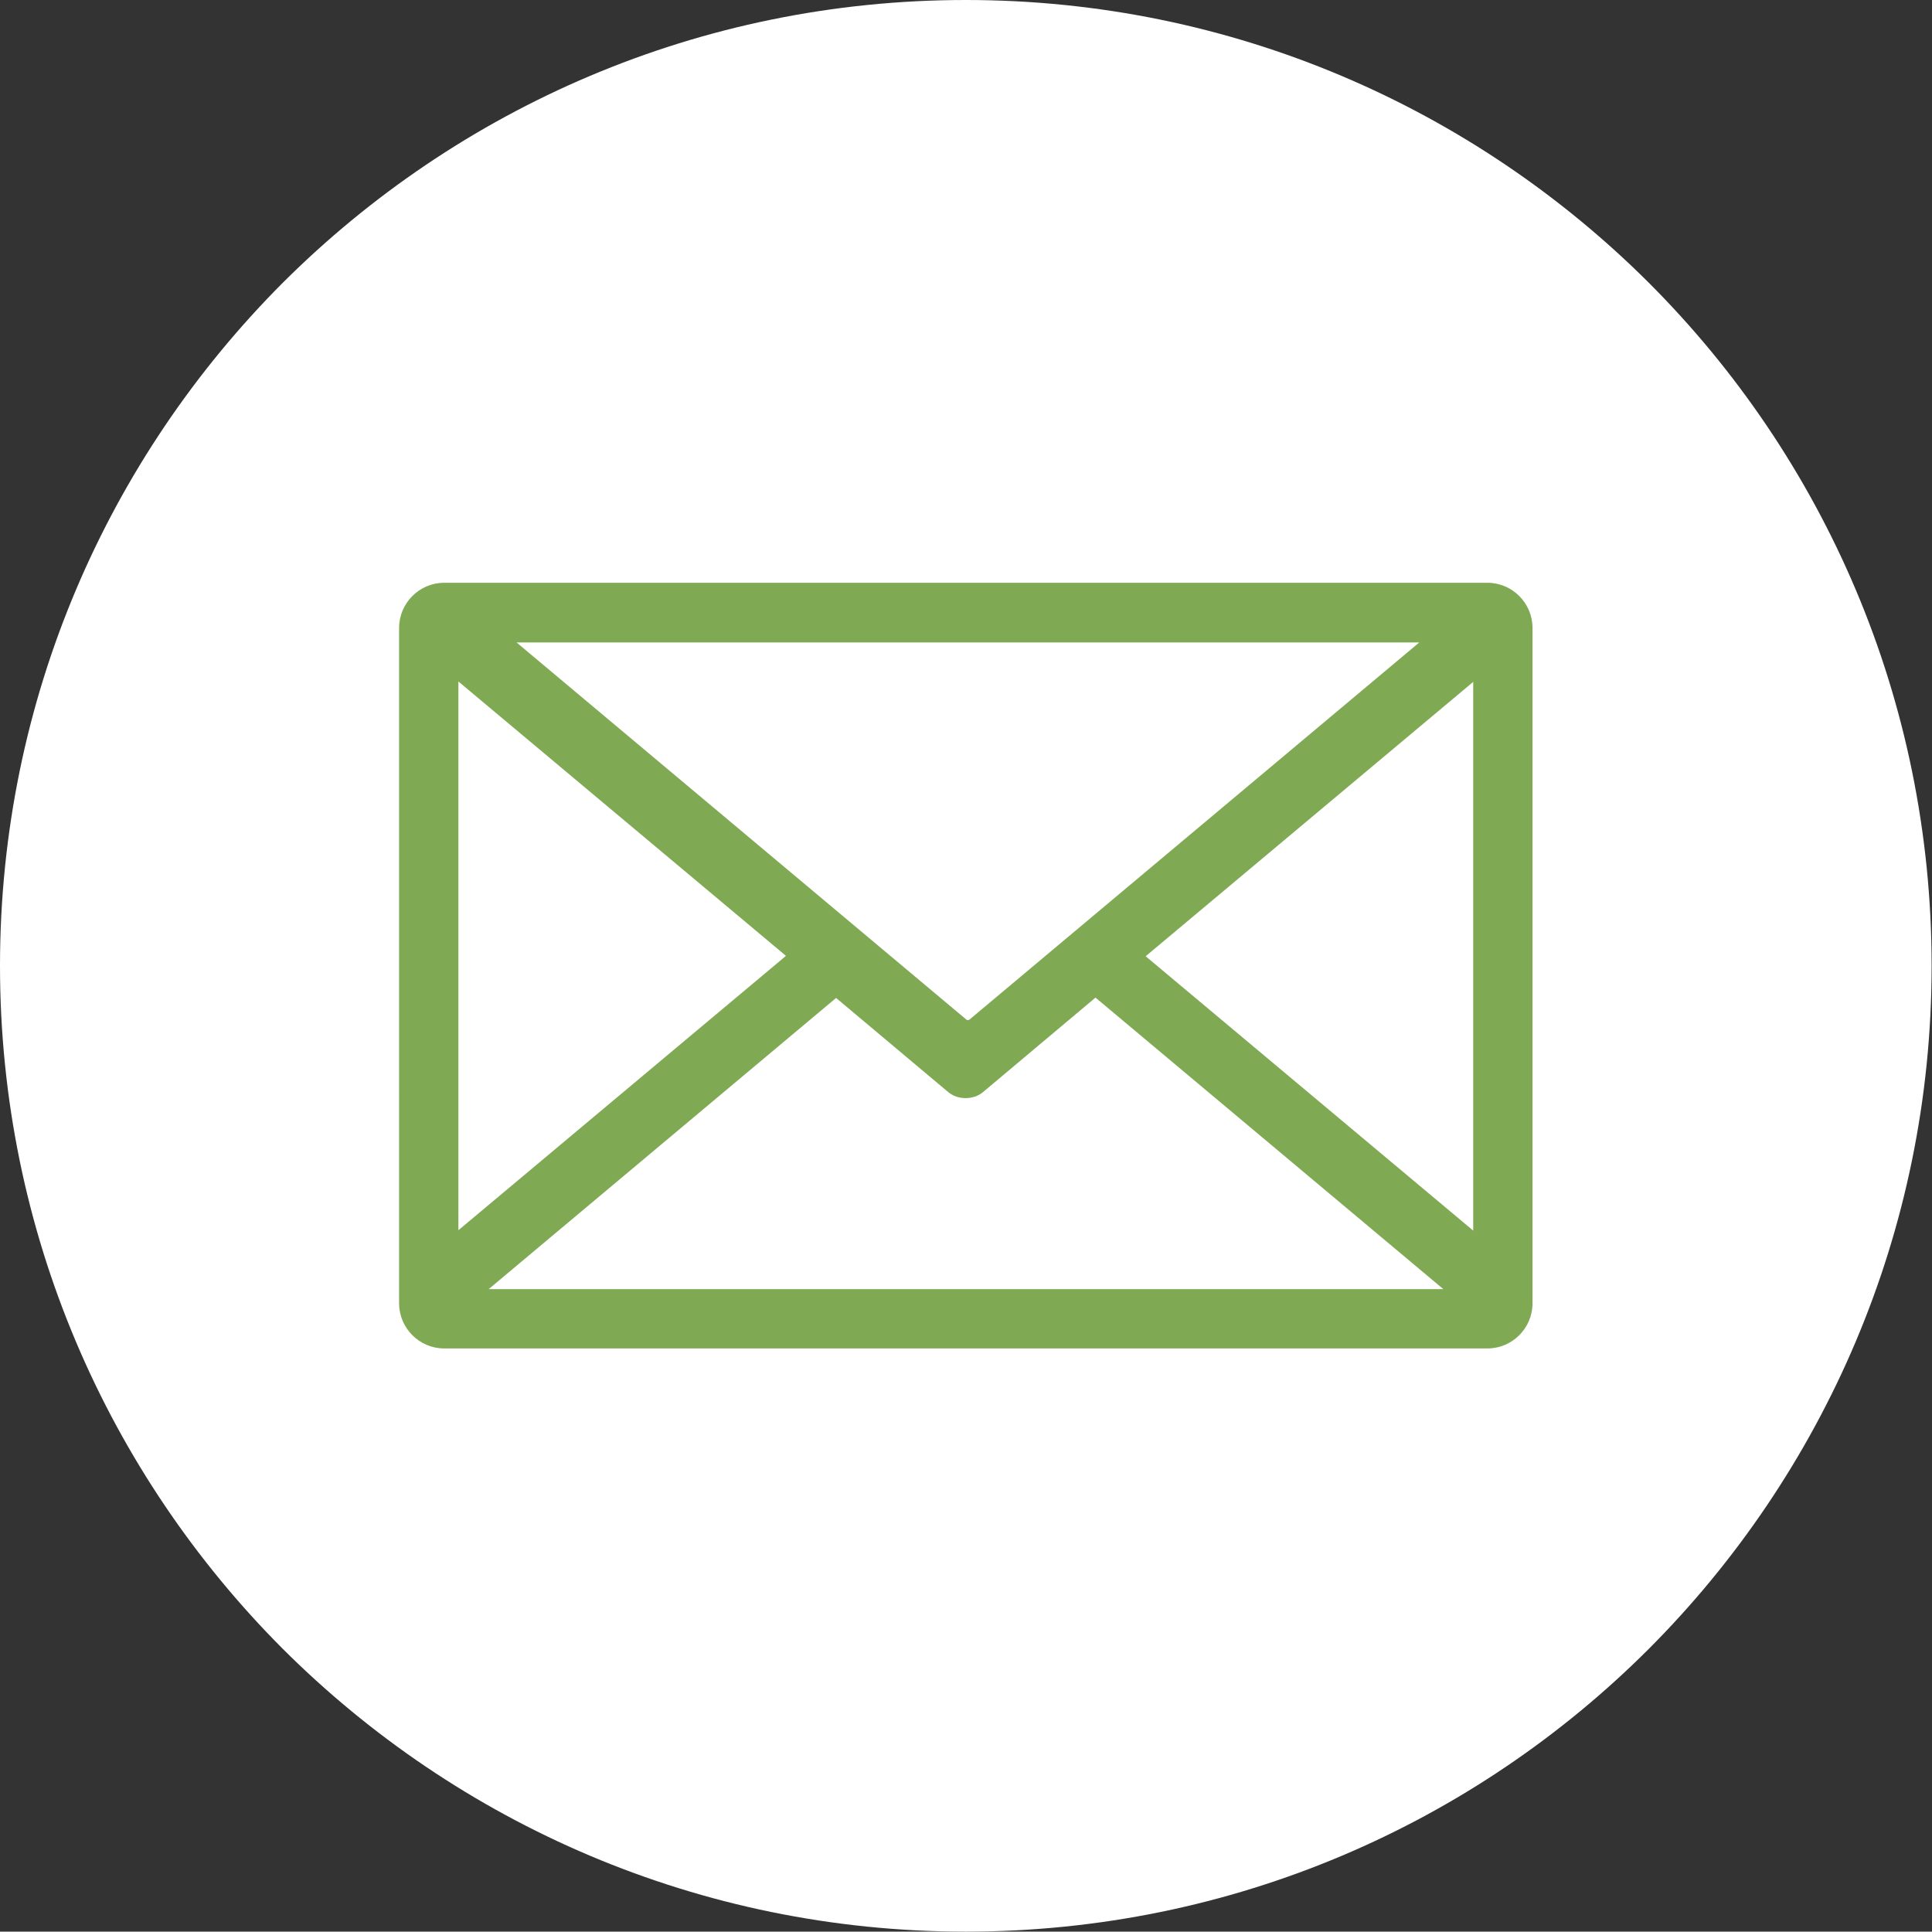
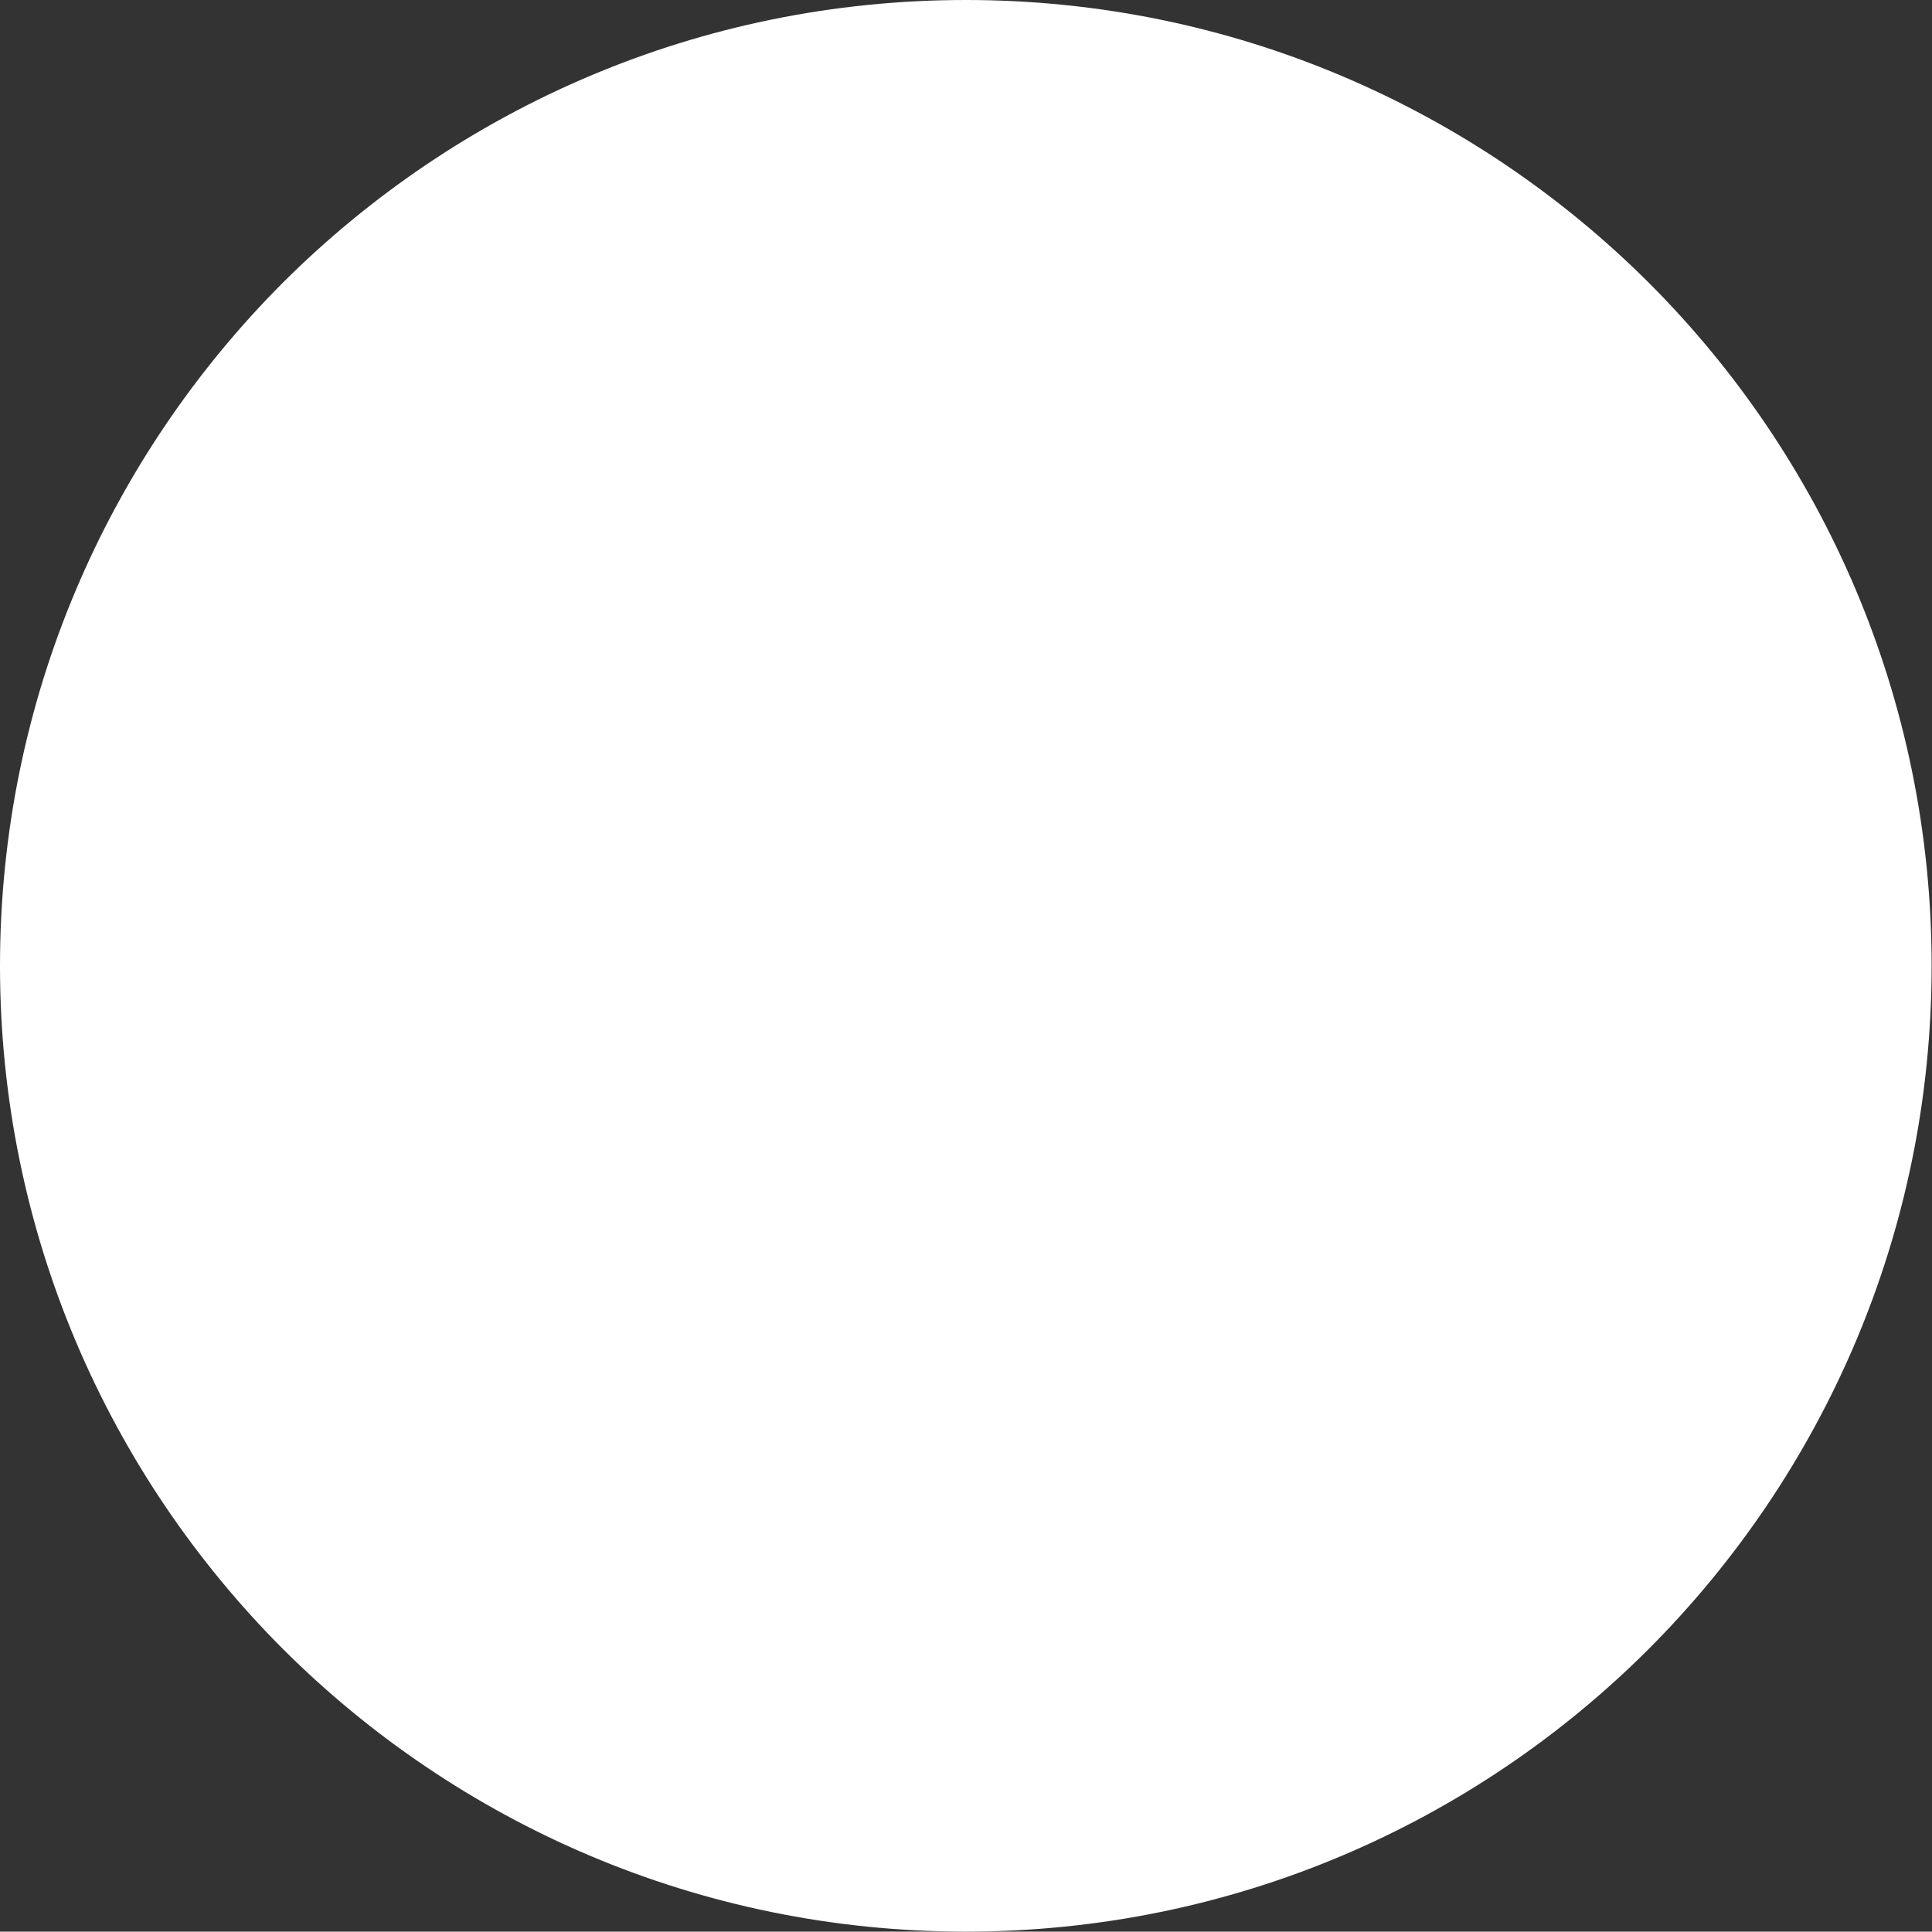
<svg xmlns="http://www.w3.org/2000/svg" id="_イヤー_2" viewBox="0 0 50.49 50.48">
  <rect x="0" y="0" width="50.49" height="50.48" fill="#333333" stroke="none" />
  <defs>
    <style>.cls-1{fill:#fff;}.cls-2{fill:#7faa53;fill-rule:evenodd;}</style>
  </defs>
  <g id="_景">
    <g>
      <path class="cls-1" d="M25.24,0c6.97,0,13.28,2.83,17.85,7.39,4.57,4.57,7.39,10.88,7.39,17.85s-2.83,13.28-7.39,17.85c-4.57,4.57-10.88,7.39-17.85,7.39s-13.28-2.83-17.85-7.39C2.83,38.52,0,32.21,0,25.24S2.83,11.96,7.39,7.39C11.96,2.83,18.27,0,25.24,0" />
-       <path class="cls-2" d="M11.98,17.81l8.56,7.17-8.56,7.17v-14.35Zm25.11-1.02l-11.76,9.86s-.05,.02-.07,0l-11.76-9.86h23.59Zm1.41,15.37l-8.56-7.17,8.56-7.17v14.35Zm-9.86-6.08l9.08,7.61H12.77l9.08-7.61,2.93,2.46c.25,.21,.66,.21,.91,0l2.94-2.47ZM11.61,15.23h27.26c.65,0,1.18,.53,1.18,1.18v17.65c0,.65-.53,1.18-1.18,1.18H11.61c-.65,0-1.18-.53-1.18-1.18V16.41c0-.65,.53-1.18,1.18-1.18Z" />
    </g>
  </g>
</svg>